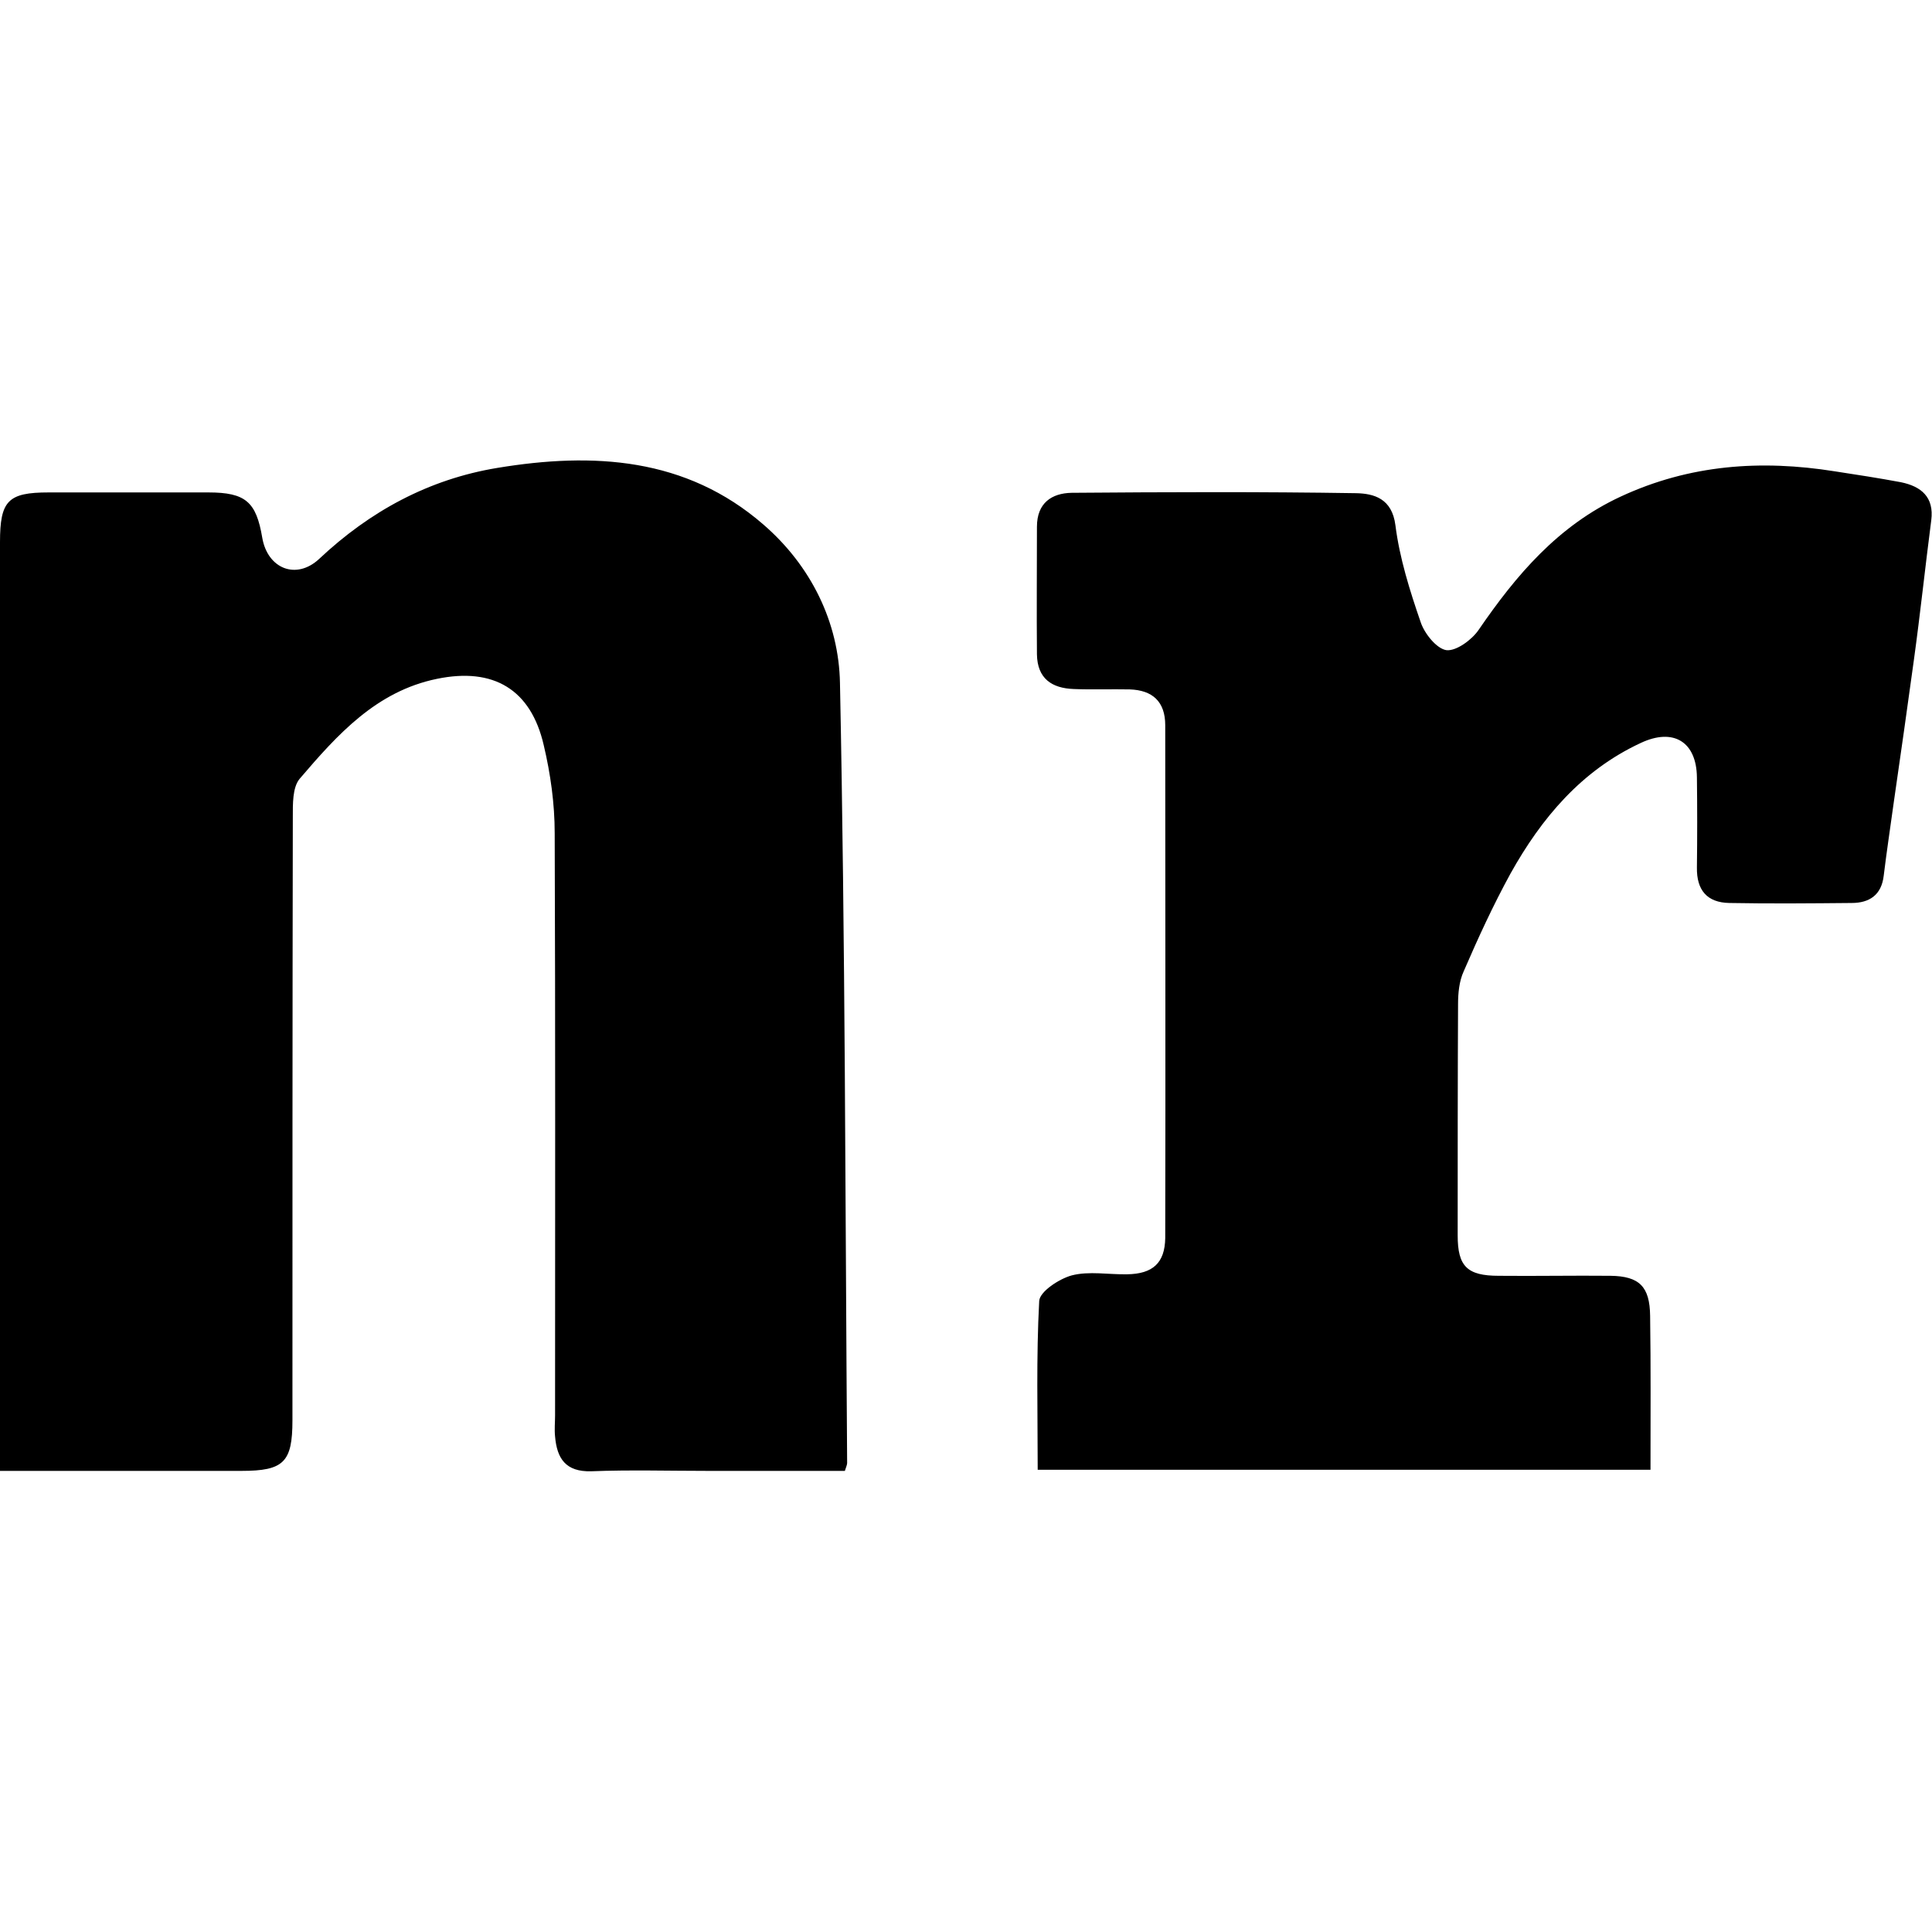
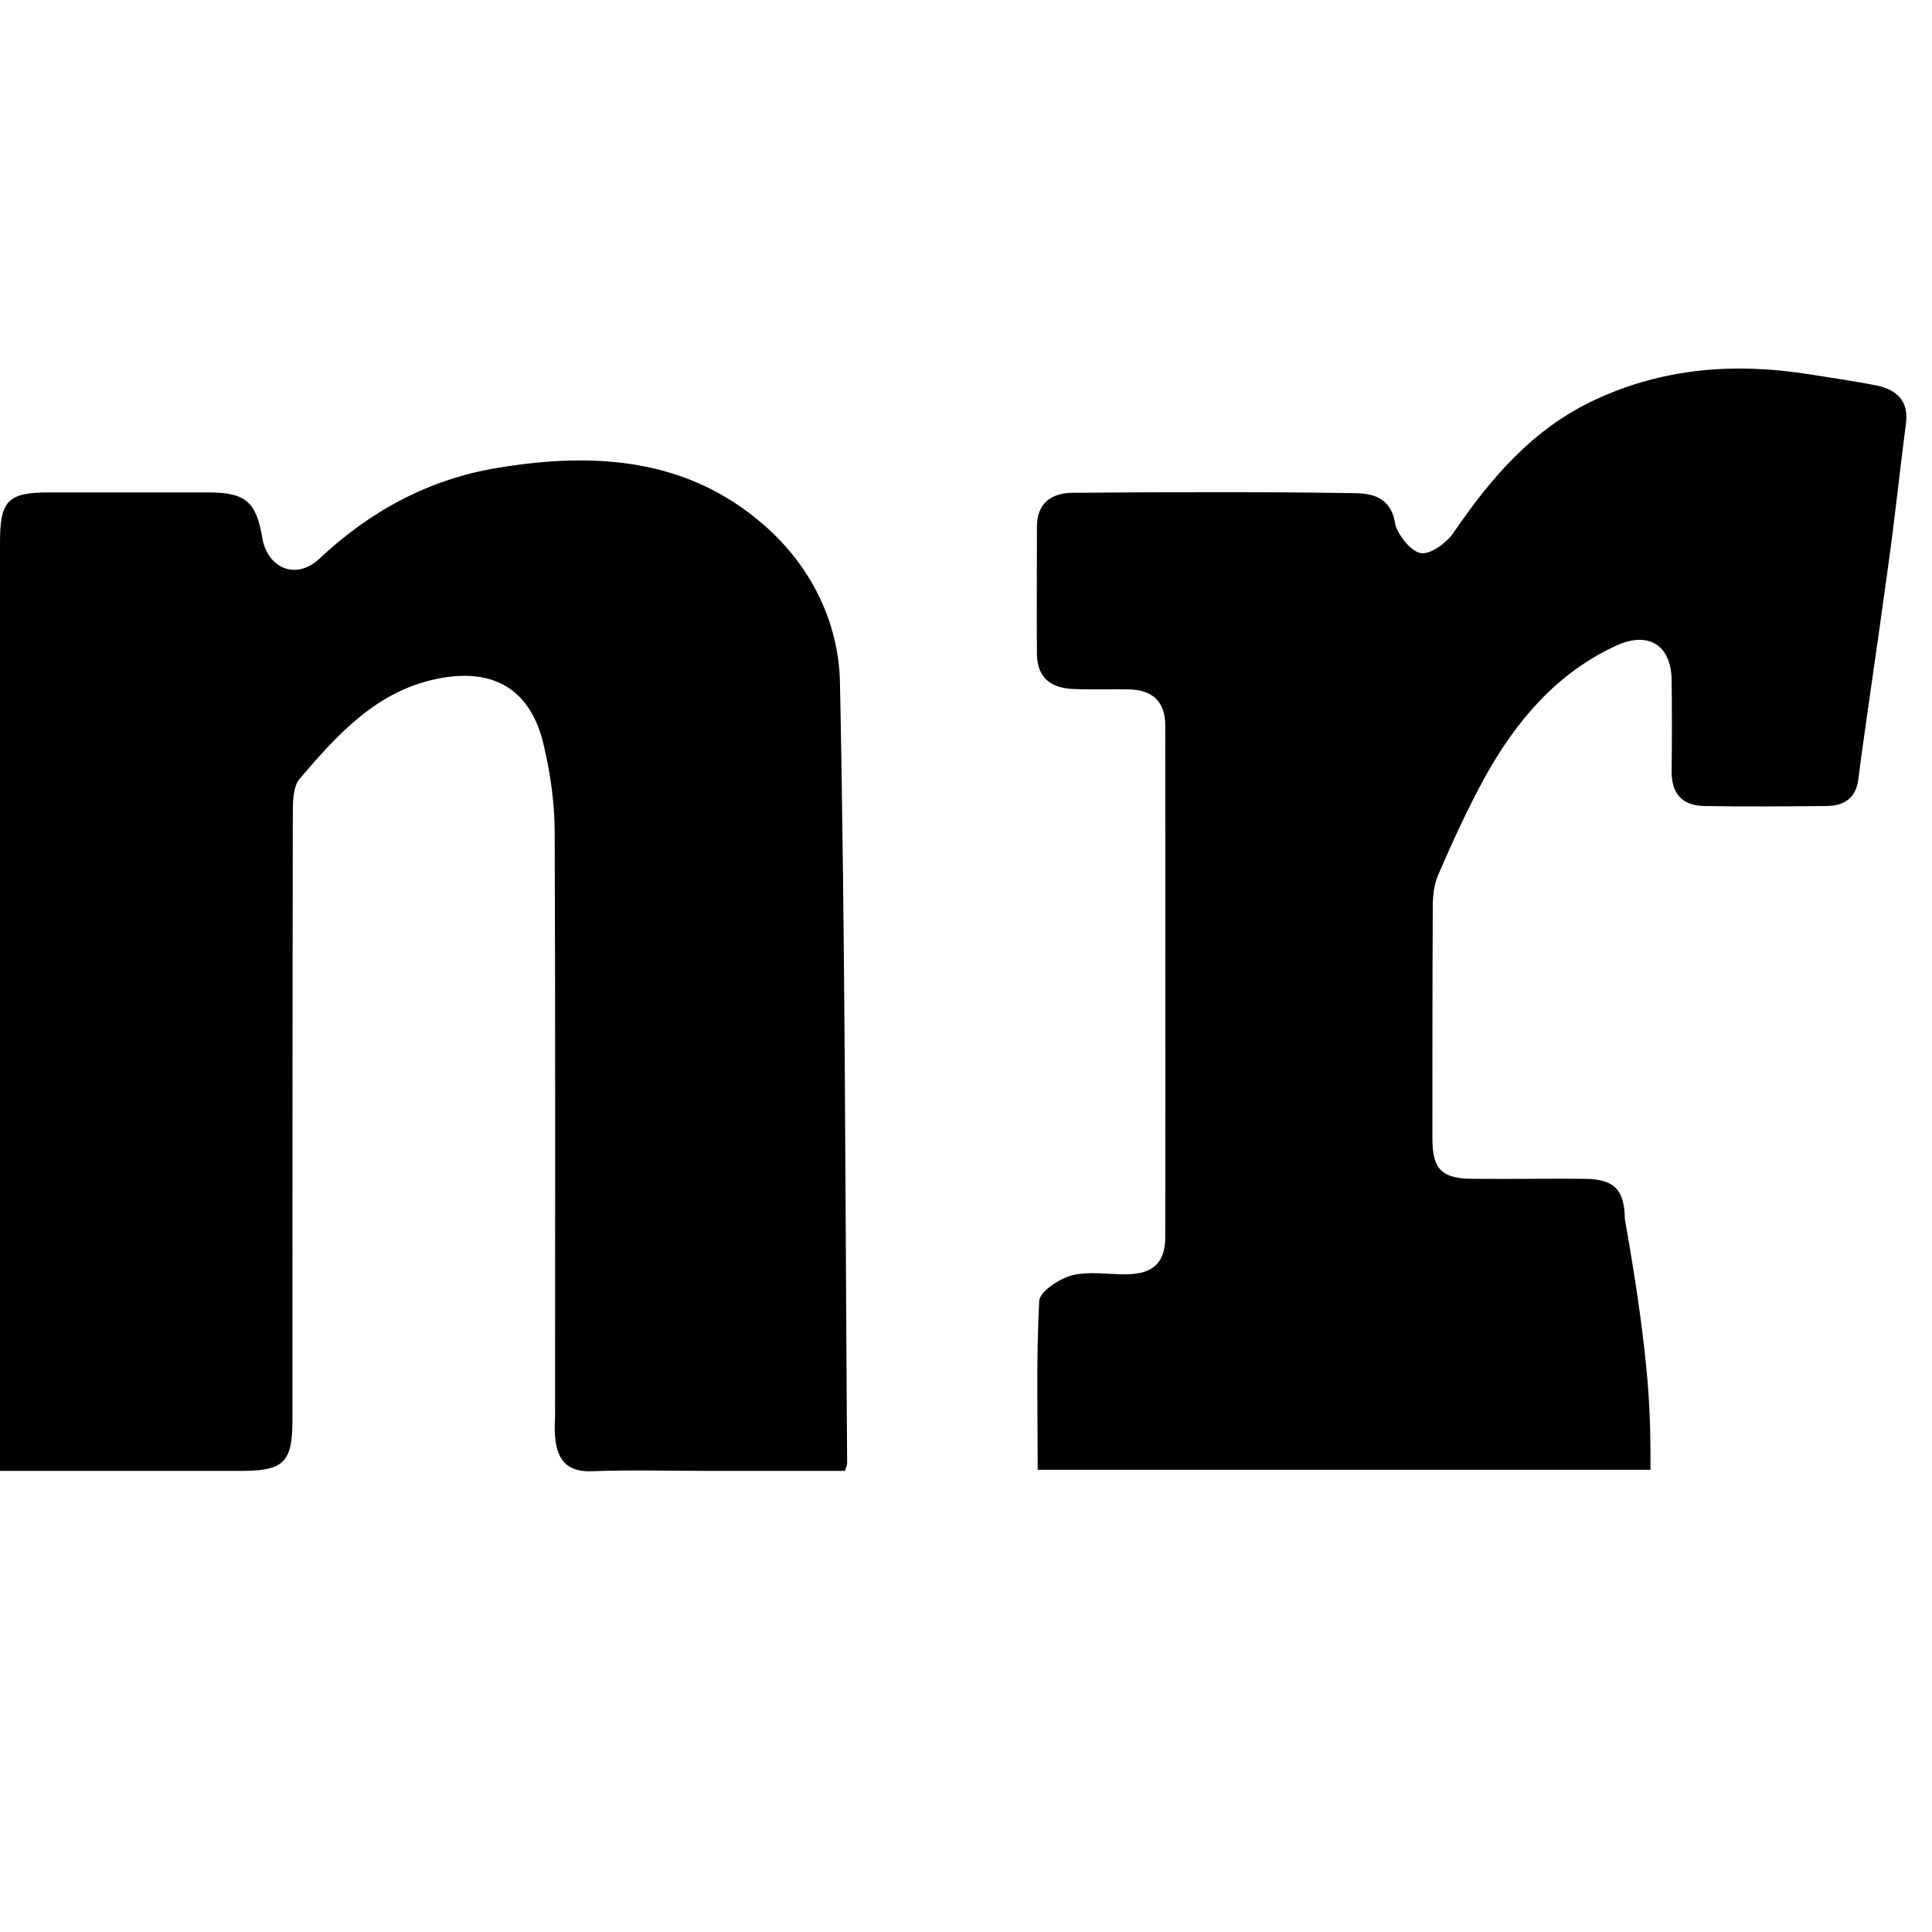
<svg xmlns="http://www.w3.org/2000/svg" version="1.1" id="Layer_1" x="0px" y="0px" viewBox="0 0 512 512" style="enable-background:new 0 0 512 512;" xml:space="preserve">
-   <path d="M0,389.8c0-10.2,0-19.3,0-28.5c0-72.5,0-145.1,0-217.6c0-11,2.1-13.2,12.9-13.2c14.1,0,28.2,0,42.3,0  c9.9,0,12.7,2.5,14.3,12c1.4,8.2,9,11.3,15.1,5.6c13.4-12.6,29-21.1,47.2-24.1c25.4-4.2,50-2.8,70.5,15c12.6,10.9,20,25.9,20.3,42  c1.4,68.9,1.4,137.8,1.9,206.7c0,0.4-0.2,0.9-0.6,2.1c-11.9,0-24,0-36.2,0c-10.3,0-20.7-0.3-31,0.1c-6.8,0.2-9.1-3.4-9.6-9.2  c-0.2-1.9,0-3.8,0-5.6c0-51.4,0.1-102.8-0.1-154.3c0-7.8-1.1-15.7-2.9-23.3c-3.4-14.8-13.3-20.7-28.3-17.6  c-16.1,3.3-26.4,14.8-36.4,26.5c-1.9,2.3-1.8,6.7-1.8,10.1c-0.1,53.3-0.1,106.6-0.1,159.9c0,11.1-2.3,13.4-13.5,13.4  C42.9,389.8,21.8,389.8,0,389.8z M437.4,389.5c-54.3,0-108,0-162.4,0c0-14.9-0.4-29.9,0.4-44.7c0.1-2.5,5.3-5.9,8.6-6.8  c4.6-1.2,9.8-0.2,14.7-0.3c6.8-0.1,10-3,10.1-9.6c0.1-45.3,0-90.6,0-135.9c0-6.3-3.4-9.3-9.4-9.5c-4.9-0.1-9.9,0.1-14.8-0.1  c-5.9-0.2-9.7-2.8-9.8-9.2c-0.1-11.3,0-22.5,0-33.8c0-6.3,3.9-8.9,9.2-9c25.1-0.2,50.3-0.3,75.4,0.1c4.7,0.1,9.5,1.4,10.4,8.5  c1.1,8.7,3.8,17.3,6.7,25.7c1,3,4.2,7,6.8,7.4c2.6,0.3,6.7-2.7,8.5-5.3c10-14.6,21.1-27.7,37.7-35.4c18.3-8.5,37.2-9.8,56.7-6.7  c5.9,0.9,11.7,1.8,17.6,2.9c5.3,1.1,8.8,3.9,8,10.1c-1.6,12.3-2.9,24.7-4.6,37c-1.7,12.5-3.5,25-5.3,37.5  c-0.9,6.6-1.9,13.1-2.7,19.7c-0.6,5.1-3.8,7.2-8.5,7.2c-10.8,0.1-21.6,0.2-32.4,0c-5.9-0.1-8.7-3.4-8.6-9.4c0.1-8,0.1-16,0-23.9  c-0.1-9.4-6.2-13.2-14.9-9.1c-15.7,7.3-26.3,19.9-34.5,34.6c-4.6,8.4-8.6,17.1-12.4,25.9c-1.2,2.6-1.5,5.8-1.5,8.7  c-0.1,20.4-0.1,40.9-0.1,61.3c0,8.2,2.5,10.7,10.9,10.7c9.9,0.1,19.7-0.1,29.6,0c7.7,0.1,10.4,2.9,10.5,10.6  C437.5,362.1,437.4,375.7,437.4,389.5z" />
+   <path d="M0,389.8c0-10.2,0-19.3,0-28.5c0-72.5,0-145.1,0-217.6c0-11,2.1-13.2,12.9-13.2c14.1,0,28.2,0,42.3,0  c9.9,0,12.7,2.5,14.3,12c1.4,8.2,9,11.3,15.1,5.6c13.4-12.6,29-21.1,47.2-24.1c25.4-4.2,50-2.8,70.5,15c12.6,10.9,20,25.9,20.3,42  c1.4,68.9,1.4,137.8,1.9,206.7c0,0.4-0.2,0.9-0.6,2.1c-11.9,0-24,0-36.2,0c-10.3,0-20.7-0.3-31,0.1c-6.8,0.2-9.1-3.4-9.6-9.2  c-0.2-1.9,0-3.8,0-5.6c0-51.4,0.1-102.8-0.1-154.3c0-7.8-1.1-15.7-2.9-23.3c-3.4-14.8-13.3-20.7-28.3-17.6  c-16.1,3.3-26.4,14.8-36.4,26.5c-1.9,2.3-1.8,6.7-1.8,10.1c-0.1,53.3-0.1,106.6-0.1,159.9c0,11.1-2.3,13.4-13.5,13.4  C42.9,389.8,21.8,389.8,0,389.8z M437.4,389.5c-54.3,0-108,0-162.4,0c0-14.9-0.4-29.9,0.4-44.7c0.1-2.5,5.3-5.9,8.6-6.8  c4.6-1.2,9.8-0.2,14.7-0.3c6.8-0.1,10-3,10.1-9.6c0.1-45.3,0-90.6,0-135.9c0-6.3-3.4-9.3-9.4-9.5c-4.9-0.1-9.9,0.1-14.8-0.1  c-5.9-0.2-9.7-2.8-9.8-9.2c-0.1-11.3,0-22.5,0-33.8c0-6.3,3.9-8.9,9.2-9c25.1-0.2,50.3-0.3,75.4,0.1c4.7,0.1,9.5,1.4,10.4,8.5  c1,3,4.2,7,6.8,7.4c2.6,0.3,6.7-2.7,8.5-5.3c10-14.6,21.1-27.7,37.7-35.4c18.3-8.5,37.2-9.8,56.7-6.7  c5.9,0.9,11.7,1.8,17.6,2.9c5.3,1.1,8.8,3.9,8,10.1c-1.6,12.3-2.9,24.7-4.6,37c-1.7,12.5-3.5,25-5.3,37.5  c-0.9,6.6-1.9,13.1-2.7,19.7c-0.6,5.1-3.8,7.2-8.5,7.2c-10.8,0.1-21.6,0.2-32.4,0c-5.9-0.1-8.7-3.4-8.6-9.4c0.1-8,0.1-16,0-23.9  c-0.1-9.4-6.2-13.2-14.9-9.1c-15.7,7.3-26.3,19.9-34.5,34.6c-4.6,8.4-8.6,17.1-12.4,25.9c-1.2,2.6-1.5,5.8-1.5,8.7  c-0.1,20.4-0.1,40.9-0.1,61.3c0,8.2,2.5,10.7,10.9,10.7c9.9,0.1,19.7-0.1,29.6,0c7.7,0.1,10.4,2.9,10.5,10.6  C437.5,362.1,437.4,375.7,437.4,389.5z" />
</svg>